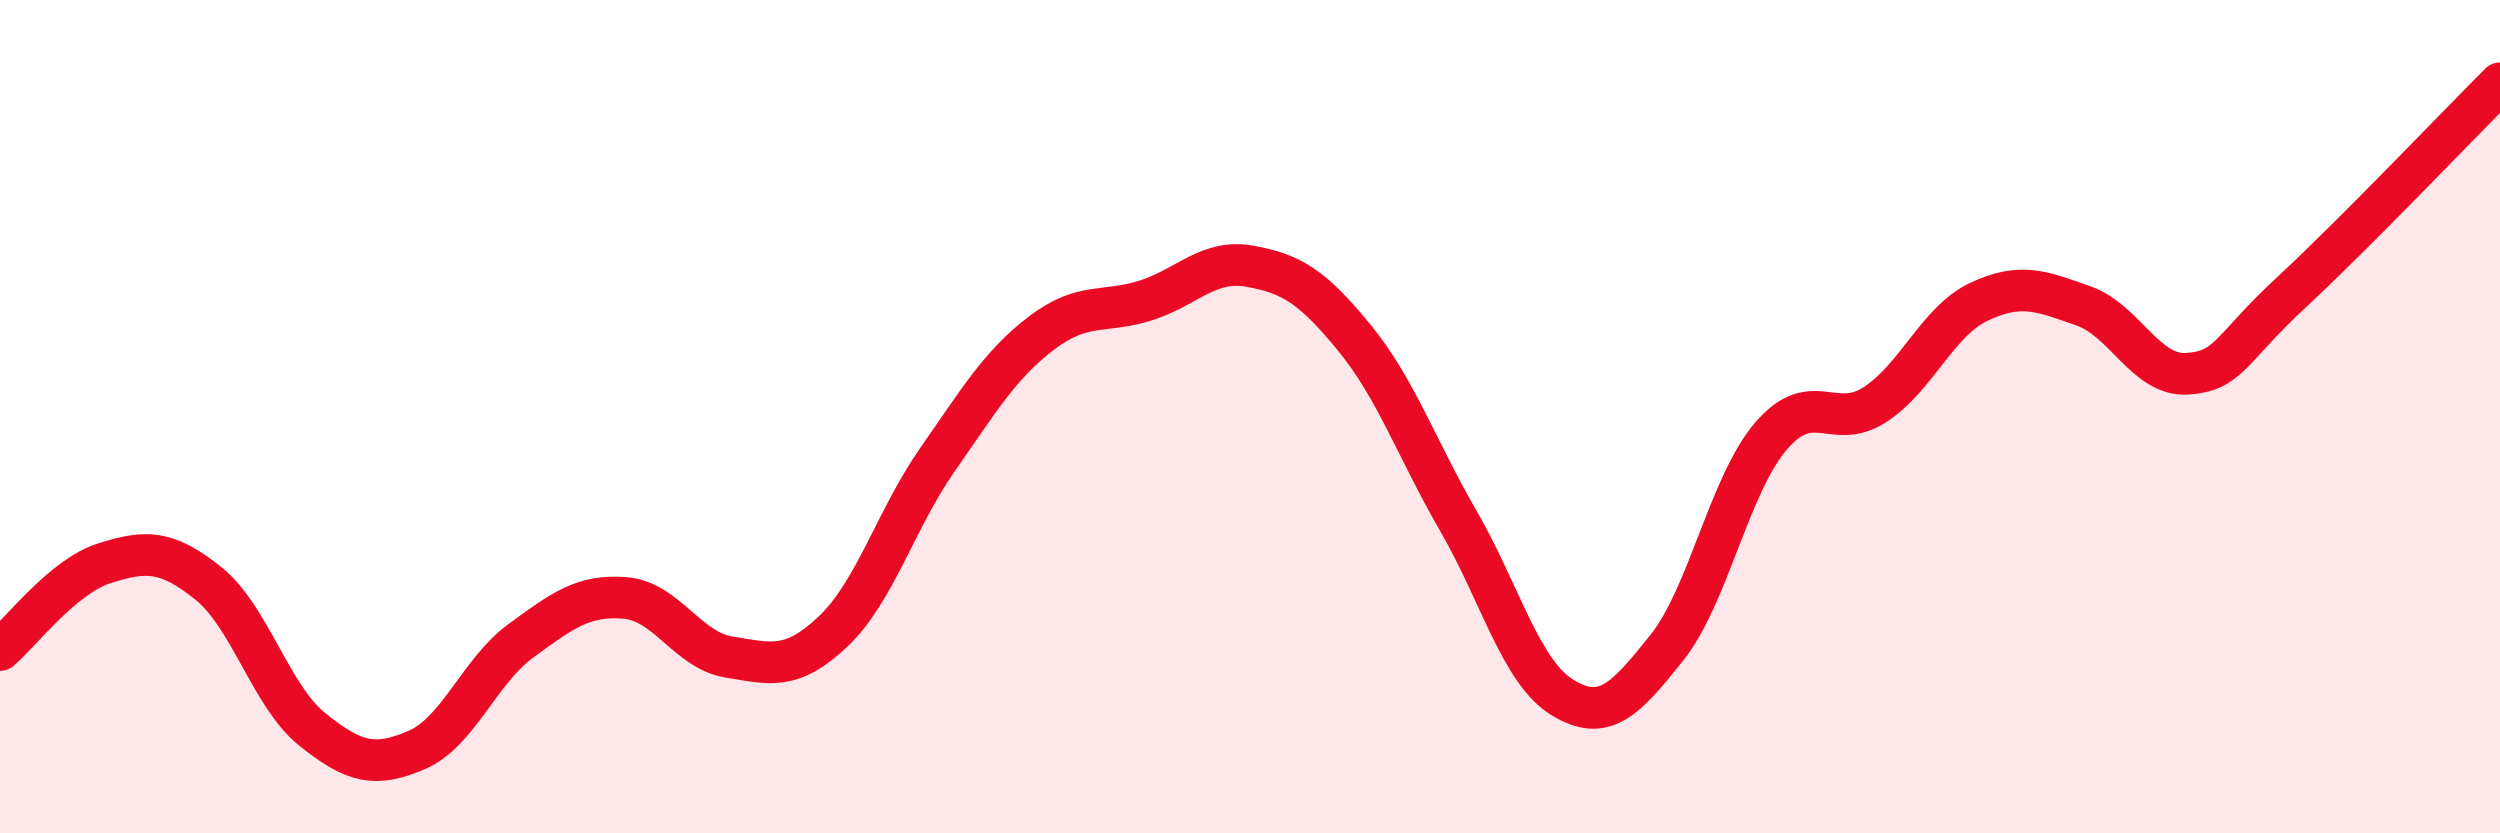
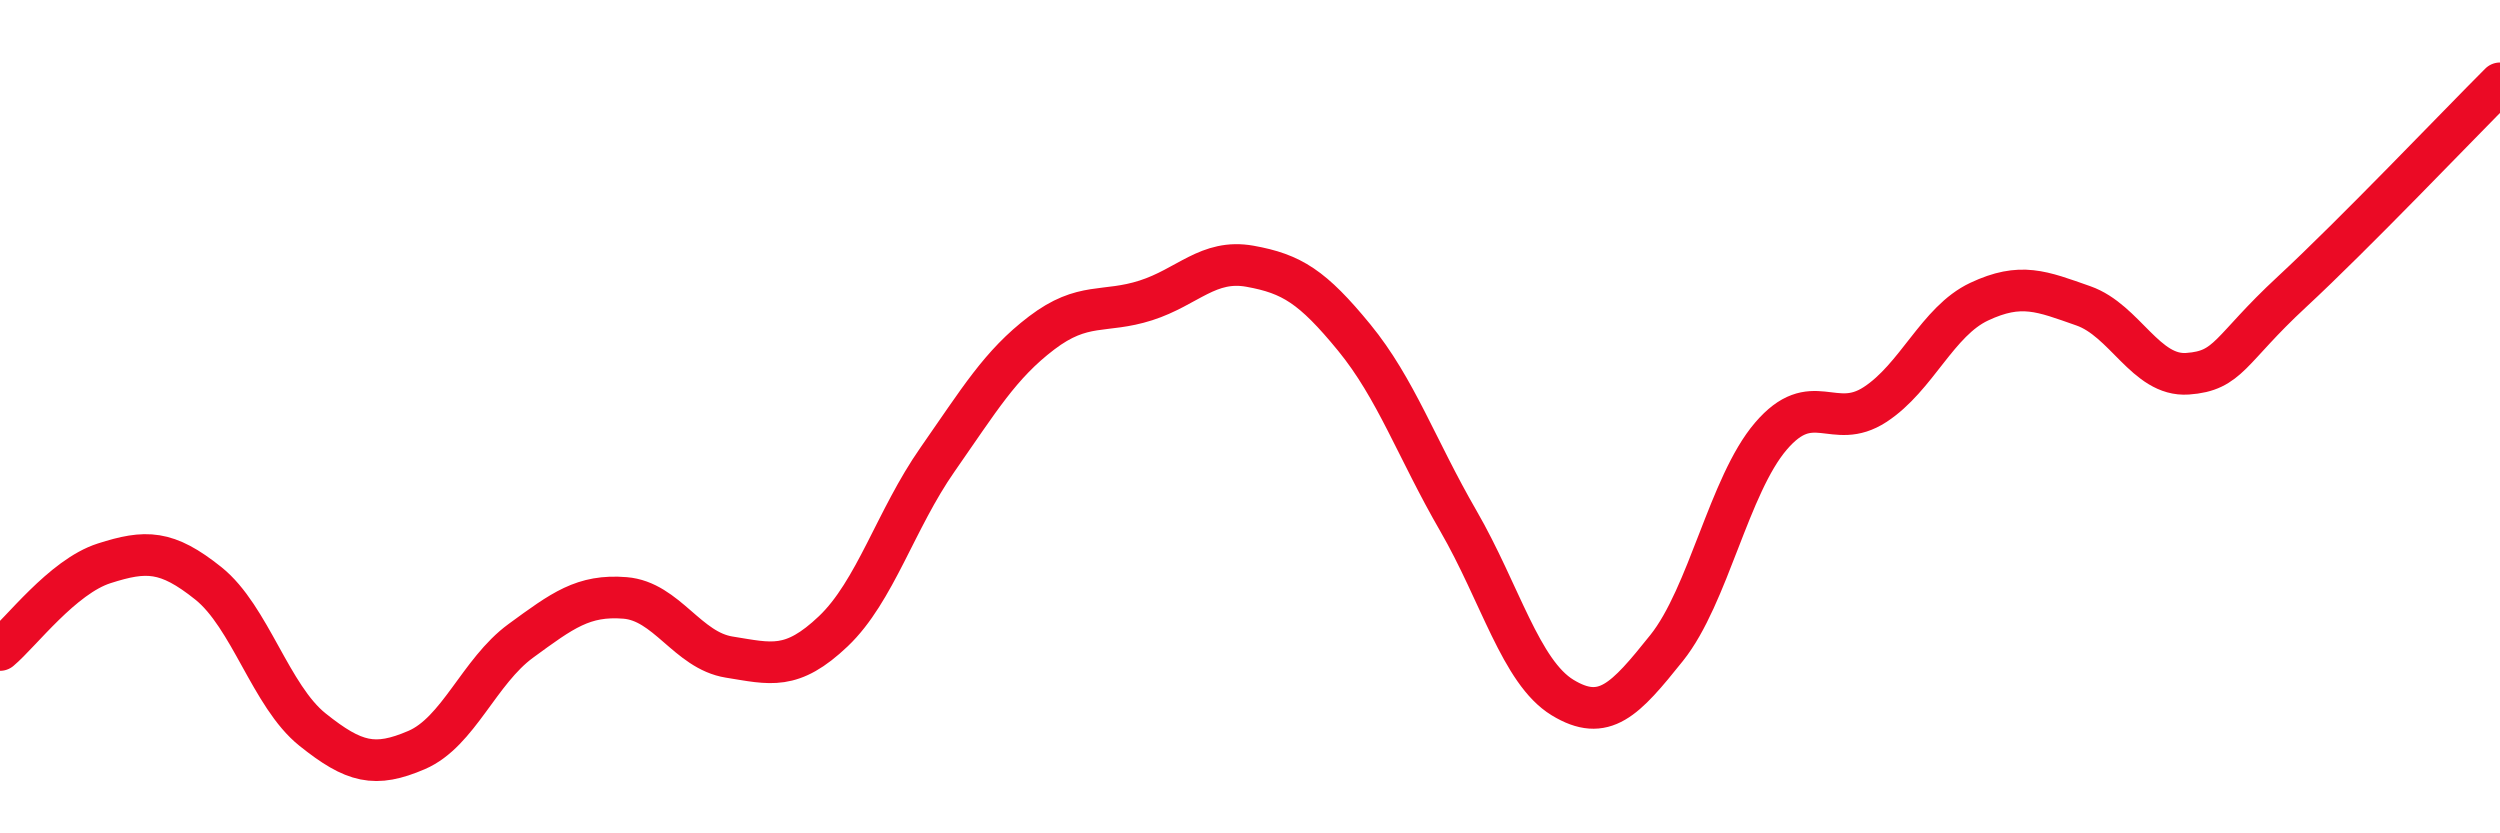
<svg xmlns="http://www.w3.org/2000/svg" width="60" height="20" viewBox="0 0 60 20">
-   <path d="M 0,15.6 C 0.5,15.18 1.5,13.84 2.5,13.52 C 3.5,13.2 4,13.2 5,14 C 6,14.8 6.5,16.71 7.5,17.51 C 8.5,18.31 9,18.43 10,18 C 11,17.57 11.5,16.11 12.5,15.38 C 13.5,14.65 14,14.27 15,14.35 C 16,14.43 16.5,15.61 17.5,15.77 C 18.5,15.93 19,16.1 20,15.15 C 21,14.2 21.5,12.46 22.5,11.03 C 23.5,9.6 24,8.75 25,7.99 C 26,7.23 26.5,7.53 27.5,7.21 C 28.5,6.89 29,6.21 30,6.39 C 31,6.57 31.5,6.88 32.5,8.1 C 33.5,9.32 34,10.77 35,12.5 C 36,14.23 36.5,16.13 37.5,16.74 C 38.5,17.35 39,16.8 40,15.55 C 41,14.3 41.5,11.64 42.5,10.47 C 43.5,9.3 44,10.36 45,9.71 C 46,9.06 46.5,7.71 47.5,7.24 C 48.5,6.77 49,6.99 50,7.34 C 51,7.69 51.5,9.04 52.5,8.97 C 53.5,8.9 53.5,8.4 55,7.01 C 56.5,5.62 59,3 60,2L60 20L0 20Z" fill="#EB0A25" opacity="0.1" stroke-linecap="round" stroke-linejoin="round" />
  <path d="M 0,15.6 C 0.5,15.18 1.5,13.84 2.5,13.52 C 3.5,13.2 4,13.2 5,14 C 6,14.8 6.5,16.71 7.5,17.51 C 8.5,18.31 9,18.43 10,18 C 11,17.57 11.5,16.11 12.5,15.38 C 13.5,14.65 14,14.27 15,14.35 C 16,14.43 16.5,15.61 17.5,15.77 C 18.5,15.93 19,16.1 20,15.15 C 21,14.2 21.5,12.46 22.5,11.03 C 23.5,9.6 24,8.75 25,7.99 C 26,7.23 26.5,7.53 27.5,7.21 C 28.5,6.89 29,6.21 30,6.39 C 31,6.57 31.5,6.88 32.5,8.1 C 33.5,9.32 34,10.77 35,12.5 C 36,14.23 36.5,16.13 37.5,16.74 C 38.5,17.35 39,16.8 40,15.55 C 41,14.3 41.5,11.64 42.5,10.47 C 43.5,9.3 44,10.36 45,9.71 C 46,9.06 46.5,7.71 47.5,7.24 C 48.5,6.77 49,6.99 50,7.34 C 51,7.69 51.5,9.04 52.5,8.97 C 53.5,8.9 53.5,8.4 55,7.01 C 56.5,5.62 59,3 60,2" stroke="#EB0A25" stroke-width="1" fill="none" stroke-linecap="round" stroke-linejoin="round" />
</svg>